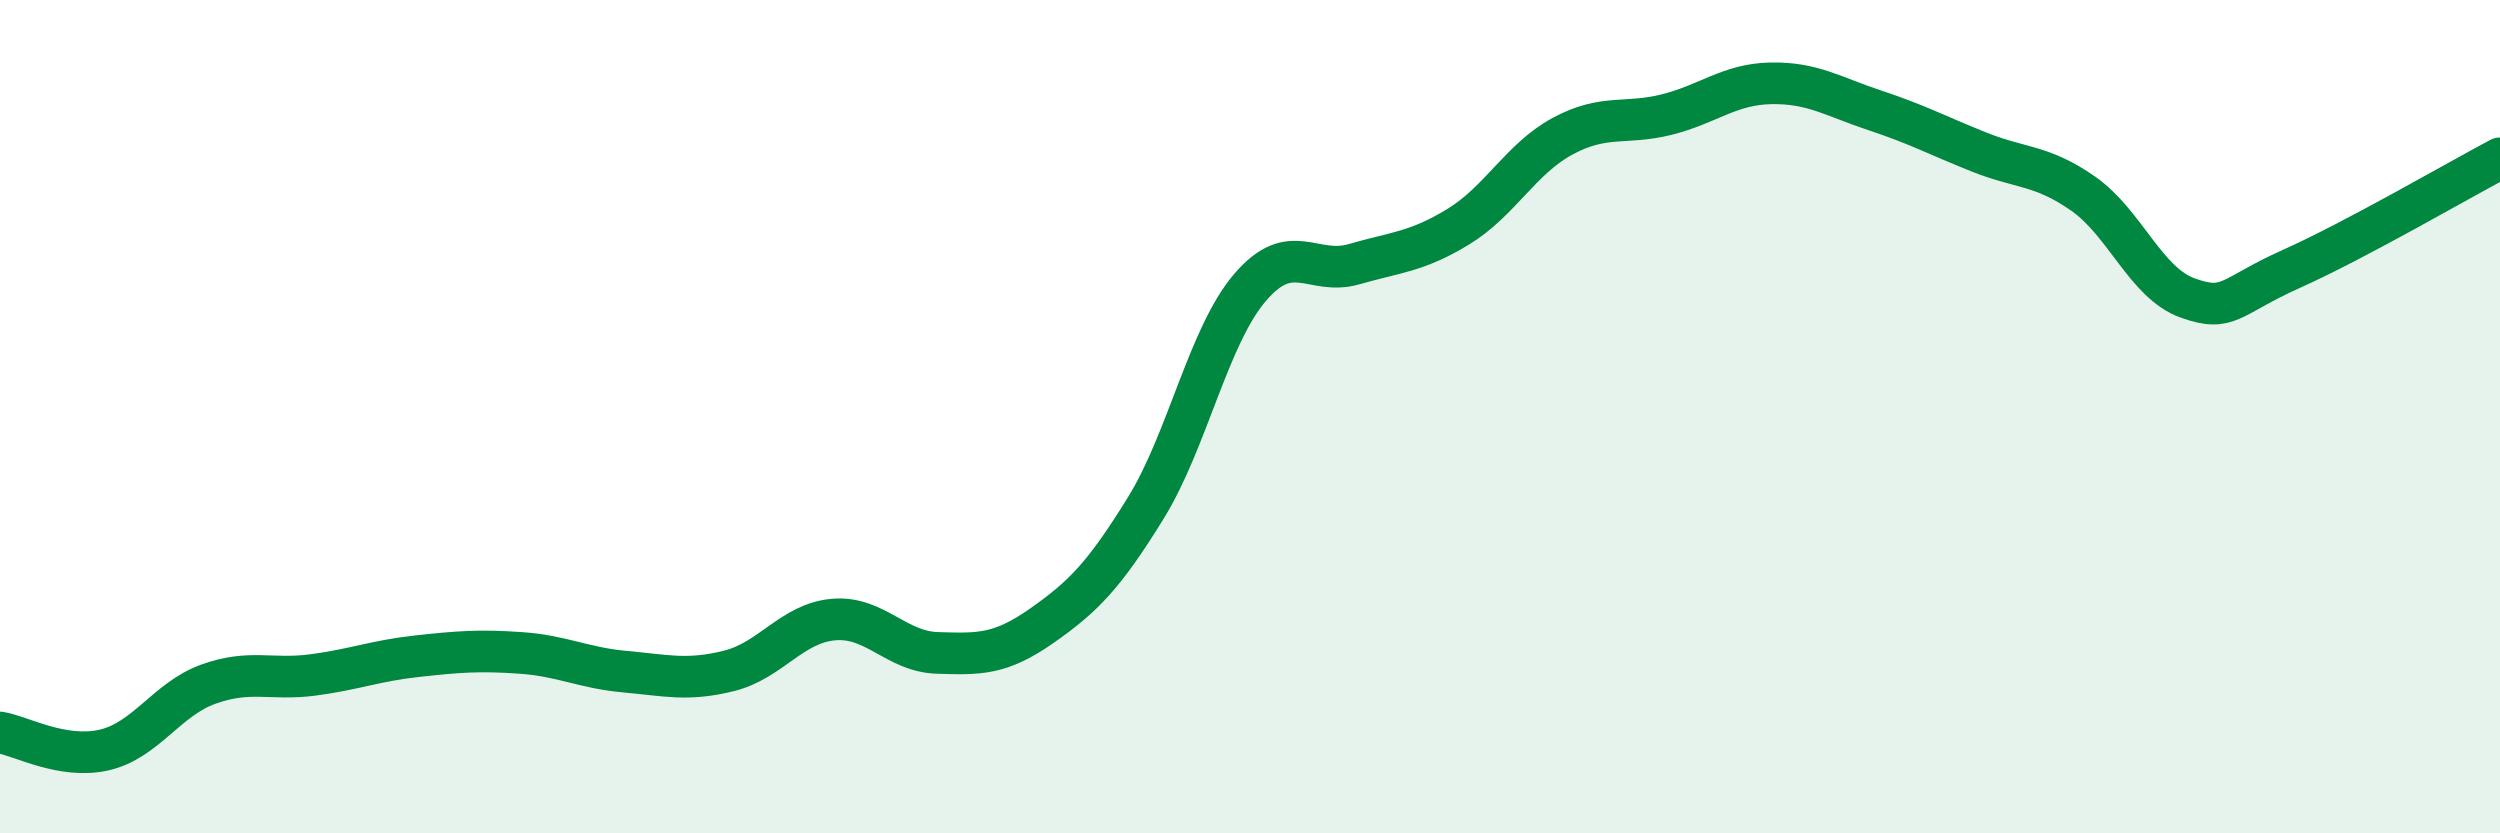
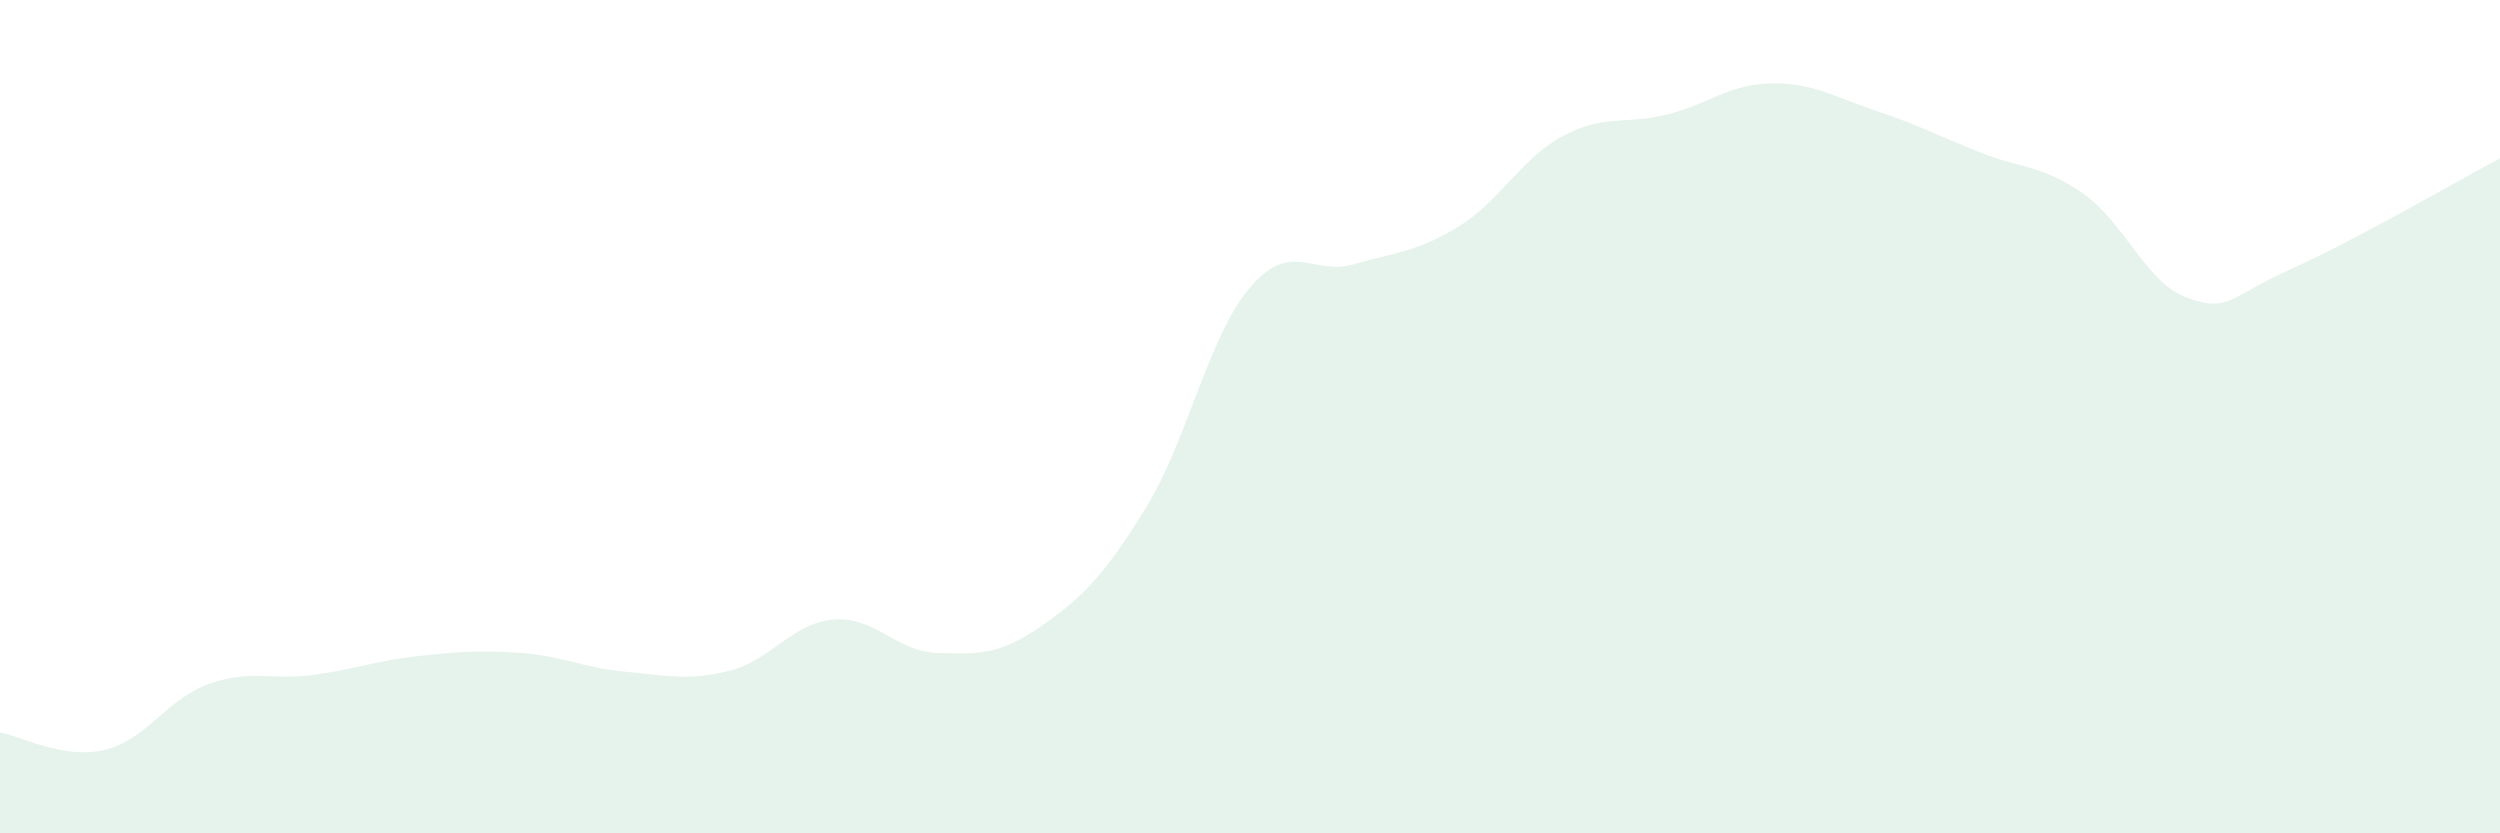
<svg xmlns="http://www.w3.org/2000/svg" width="60" height="20" viewBox="0 0 60 20">
  <path d="M 0,17.58 C 0.5,17.66 1.5,18.23 2.5,18 C 3.5,17.77 4,16.78 5,16.42 C 6,16.06 6.5,16.33 7.5,16.2 C 8.5,16.07 9,15.86 10,15.75 C 11,15.64 11.5,15.6 12.5,15.67 C 13.5,15.74 14,16.03 15,16.12 C 16,16.21 16.5,16.35 17.5,16.1 C 18.5,15.85 19,14.96 20,14.87 C 21,14.78 21.5,15.64 22.5,15.67 C 23.5,15.7 24,15.72 25,15.02 C 26,14.32 26.5,13.81 27.5,12.19 C 28.5,10.57 29,8.07 30,6.9 C 31,5.73 31.5,6.63 32.5,6.34 C 33.5,6.05 34,6.05 35,5.44 C 36,4.83 36.5,3.81 37.5,3.27 C 38.5,2.73 39,3 40,2.75 C 41,2.5 41.5,2.02 42.5,2 C 43.5,1.98 44,2.32 45,2.65 C 46,2.98 46.5,3.25 47.5,3.65 C 48.5,4.05 49,3.95 50,4.65 C 51,5.35 51.5,6.79 52.5,7.15 C 53.5,7.51 53.5,7.12 55,6.45 C 56.5,5.78 59,4.33 60,3.8L60 20L0 20Z" fill="#008740" opacity="0.1" stroke-linecap="round" stroke-linejoin="round" />
-   <path d="M 0,17.58 C 0.5,17.66 1.5,18.23 2.5,18 C 3.5,17.77 4,16.78 5,16.42 C 6,16.06 6.5,16.33 7.5,16.2 C 8.5,16.07 9,15.86 10,15.75 C 11,15.64 11.5,15.6 12.5,15.67 C 13.5,15.74 14,16.03 15,16.12 C 16,16.21 16.5,16.35 17.5,16.1 C 18.5,15.85 19,14.96 20,14.87 C 21,14.78 21.5,15.64 22.5,15.67 C 23.5,15.7 24,15.72 25,15.02 C 26,14.32 26.5,13.81 27.5,12.19 C 28.5,10.57 29,8.07 30,6.9 C 31,5.73 31.5,6.63 32.5,6.34 C 33.5,6.05 34,6.05 35,5.44 C 36,4.83 36.5,3.81 37.5,3.27 C 38.5,2.73 39,3 40,2.75 C 41,2.5 41.5,2.02 42.5,2 C 43.5,1.98 44,2.32 45,2.65 C 46,2.98 46.5,3.25 47.5,3.65 C 48.5,4.05 49,3.95 50,4.65 C 51,5.35 51.5,6.79 52.5,7.15 C 53.5,7.51 53.5,7.12 55,6.45 C 56.5,5.78 59,4.33 60,3.8" stroke="#008740" stroke-width="1" fill="none" stroke-linecap="round" stroke-linejoin="round" />
</svg>